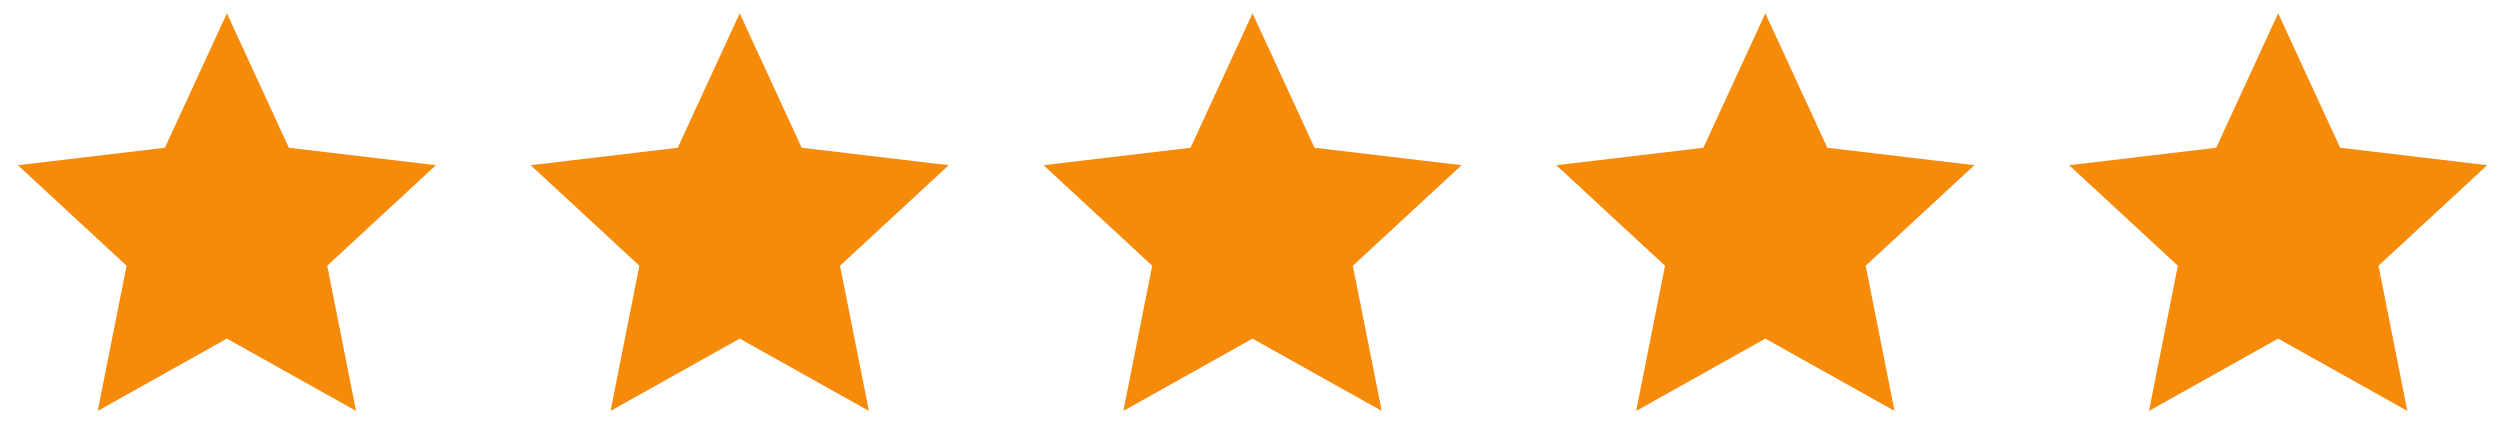
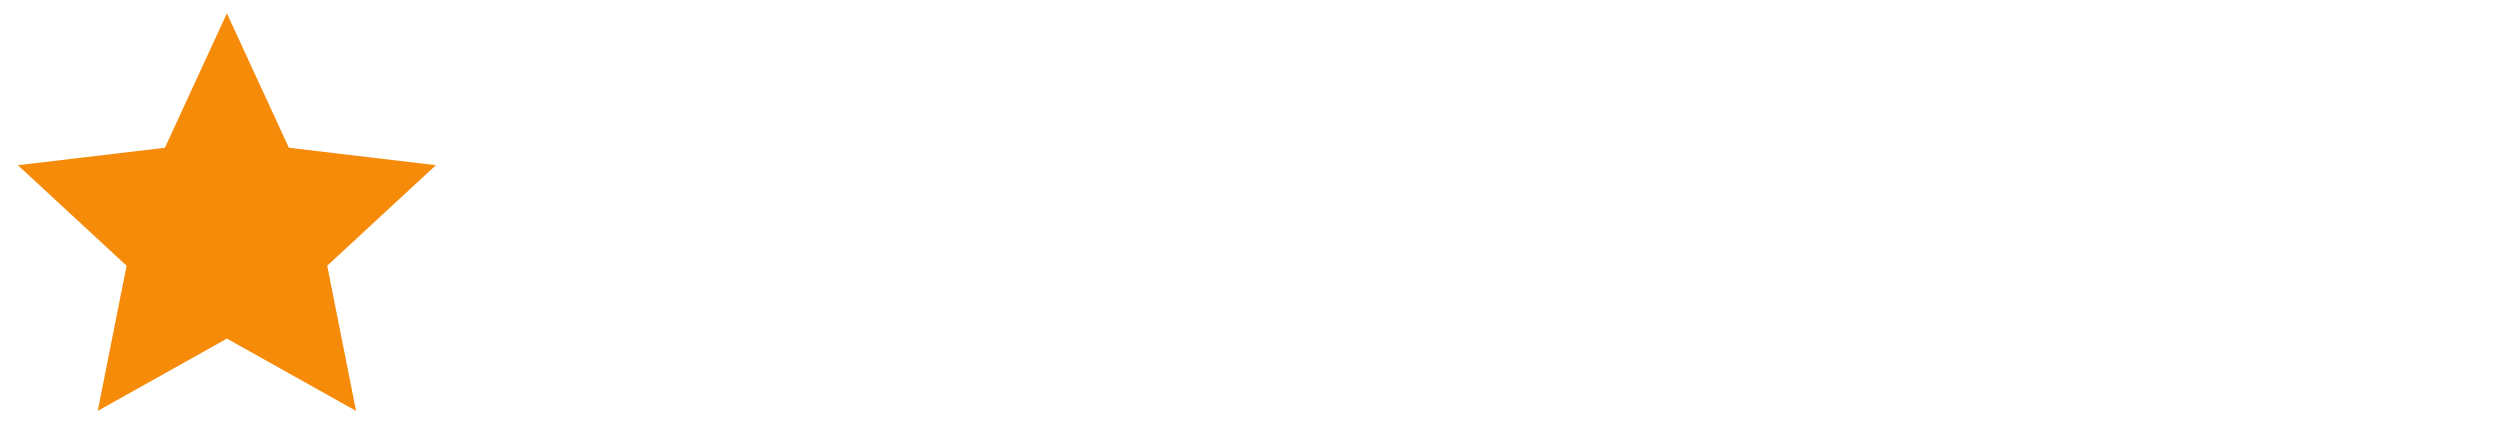
<svg xmlns="http://www.w3.org/2000/svg" width="241" height="43" viewBox="0 0 241 43" fill="none">
  <path d="M21.872 32.642L9.42 39.612L12.201 25.615L1.724 15.925L15.896 14.244L21.872 1.285L27.849 14.244L42.021 15.925L31.544 25.615L34.325 39.612L21.872 32.642Z" fill="#F68B09" />
-   <path d="M71.308 32.642L58.856 39.612L61.636 25.615L51.16 15.925L65.332 14.244L71.308 1.285L77.285 14.244L91.457 15.925L80.98 25.615L83.761 39.612L71.308 32.642Z" fill="#F68B09" />
-   <path d="M120.744 32.642L108.292 39.612L111.073 25.615L100.596 15.925L114.768 14.244L120.744 1.285L126.721 14.244L140.893 15.925L130.416 25.615L133.197 39.612L120.744 32.642Z" fill="#F68B09" />
-   <path d="M170.18 32.642L157.727 39.612L160.508 25.615L150.031 15.925L164.203 14.244L170.18 1.285L176.156 14.244L190.328 15.925L179.852 25.615L182.632 39.612L170.18 32.642Z" fill="#F68B09" />
-   <path d="M219.615 32.642L207.163 39.612L209.944 25.615L199.467 15.925L213.639 14.244L219.615 1.285L225.592 14.244L239.764 15.925L229.287 25.615L232.068 39.612L219.615 32.642Z" fill="#F68B09" />
</svg>